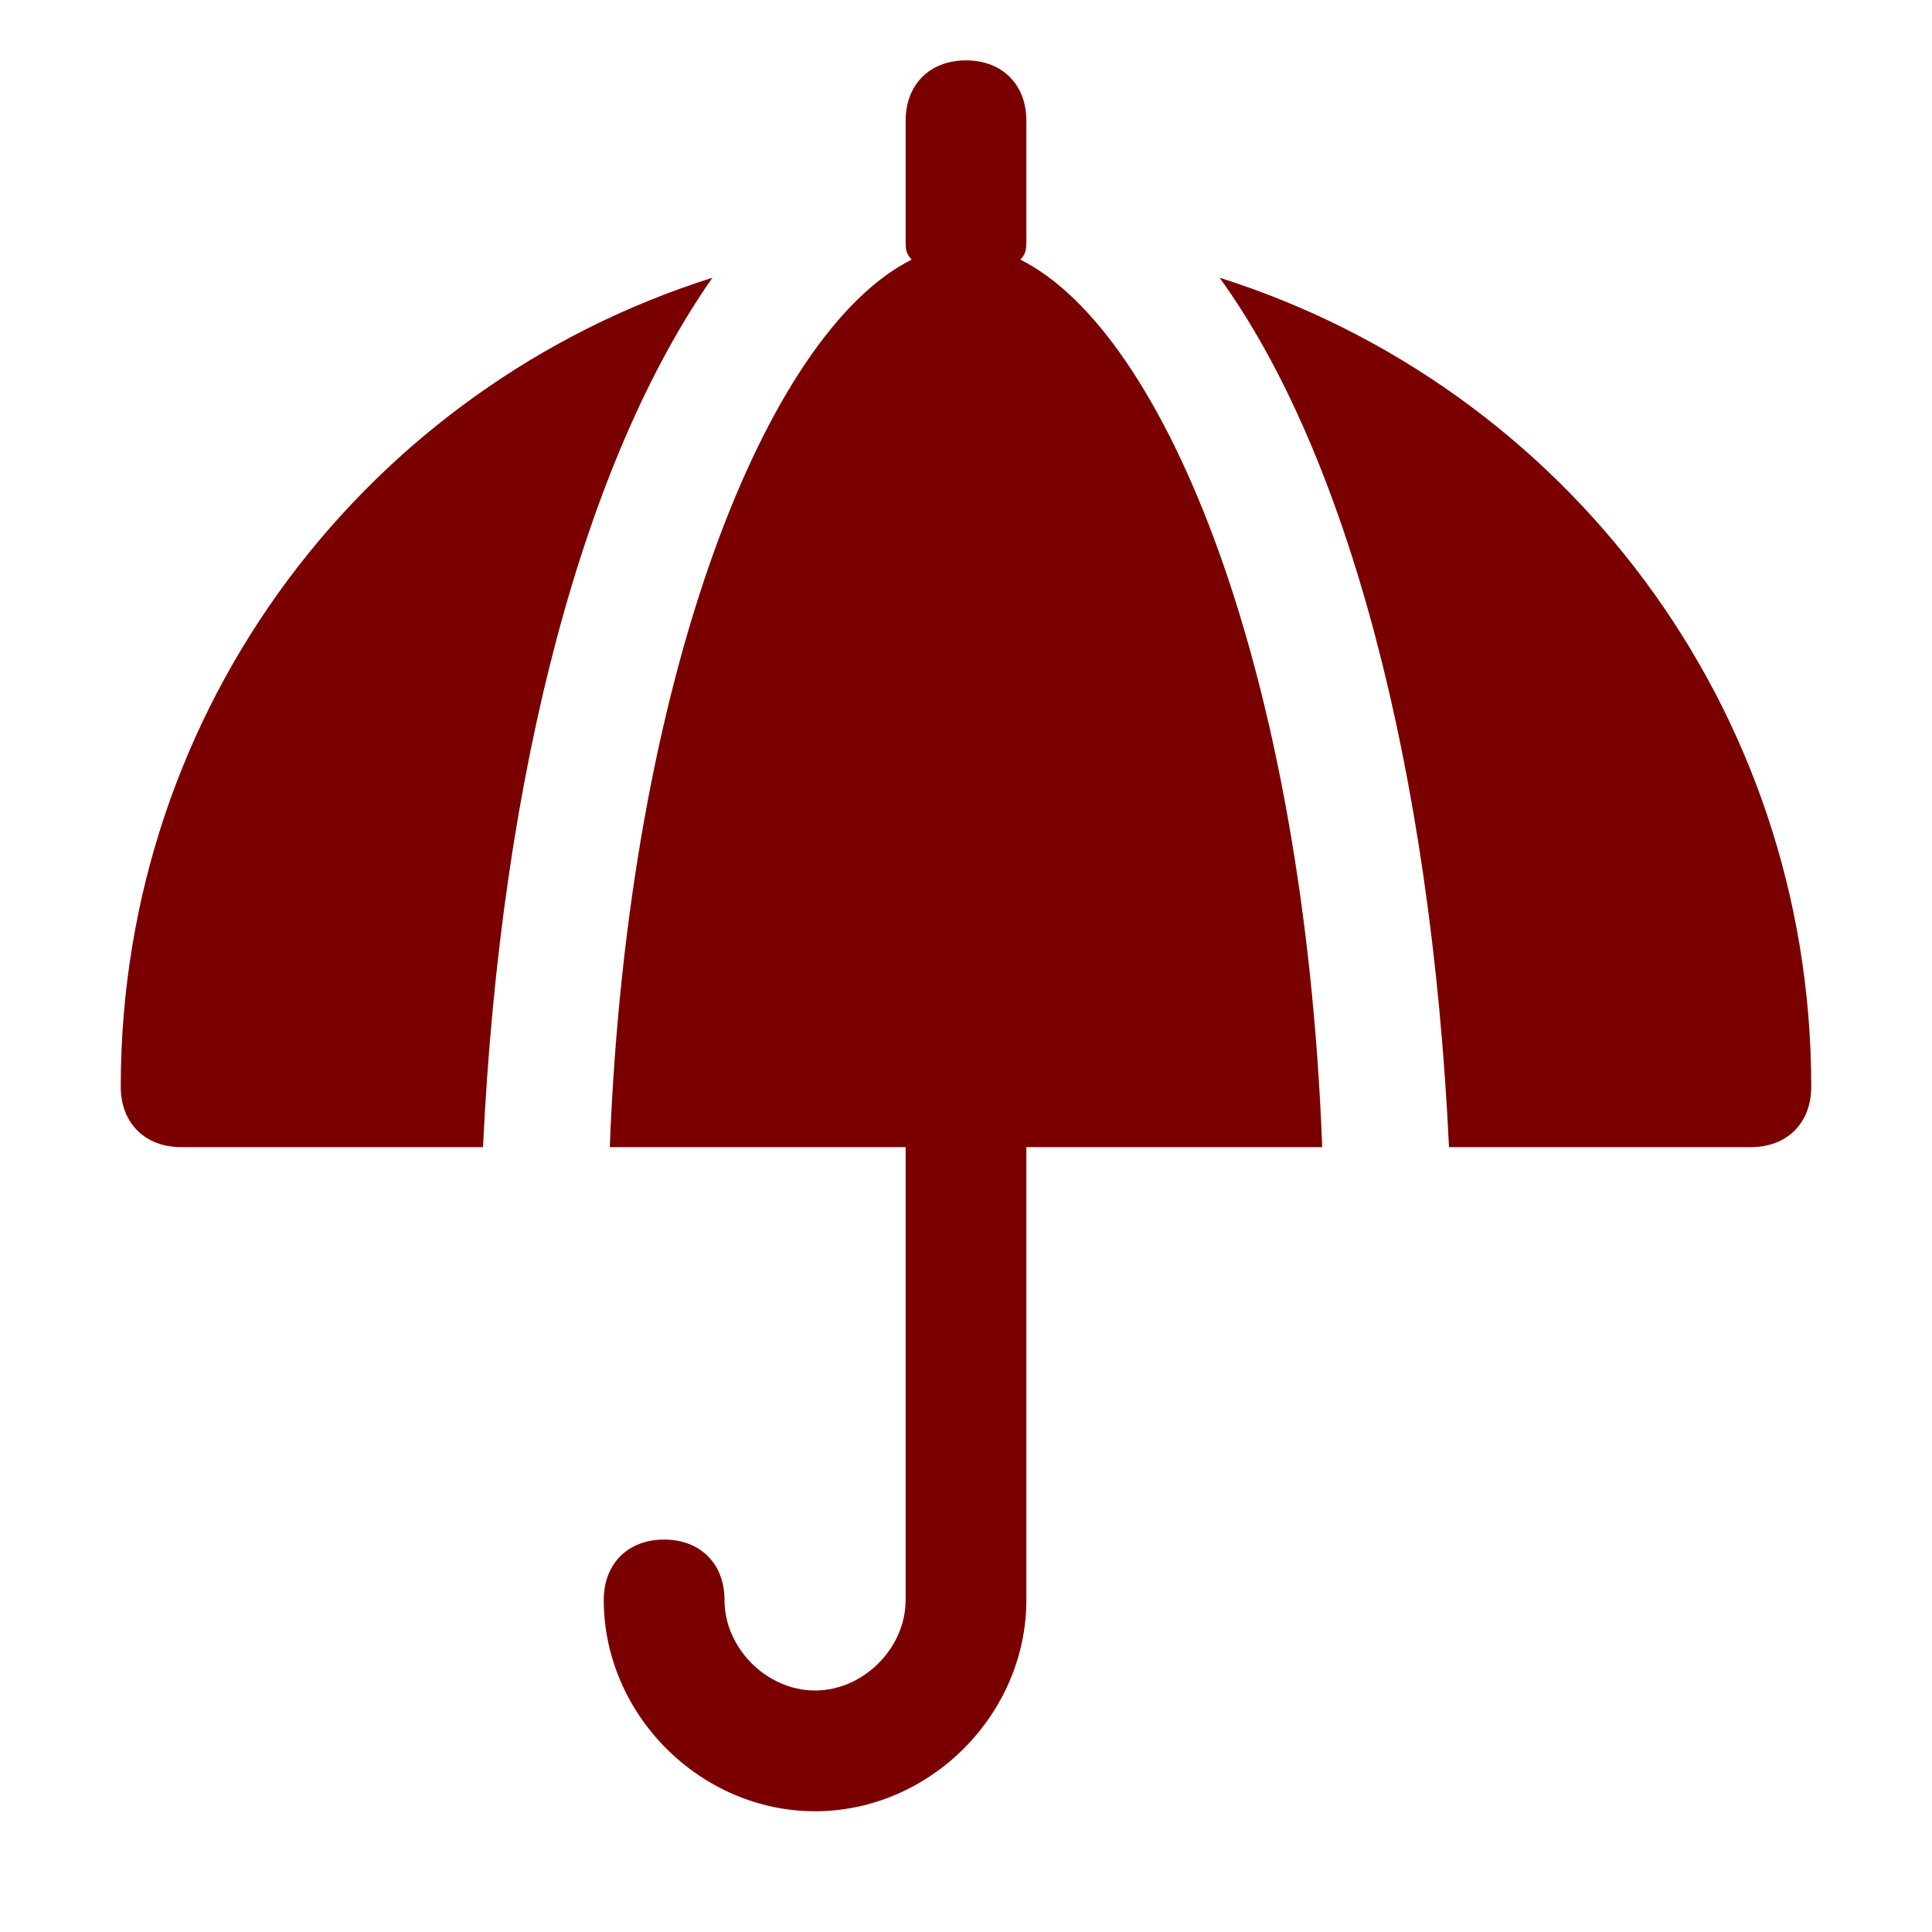
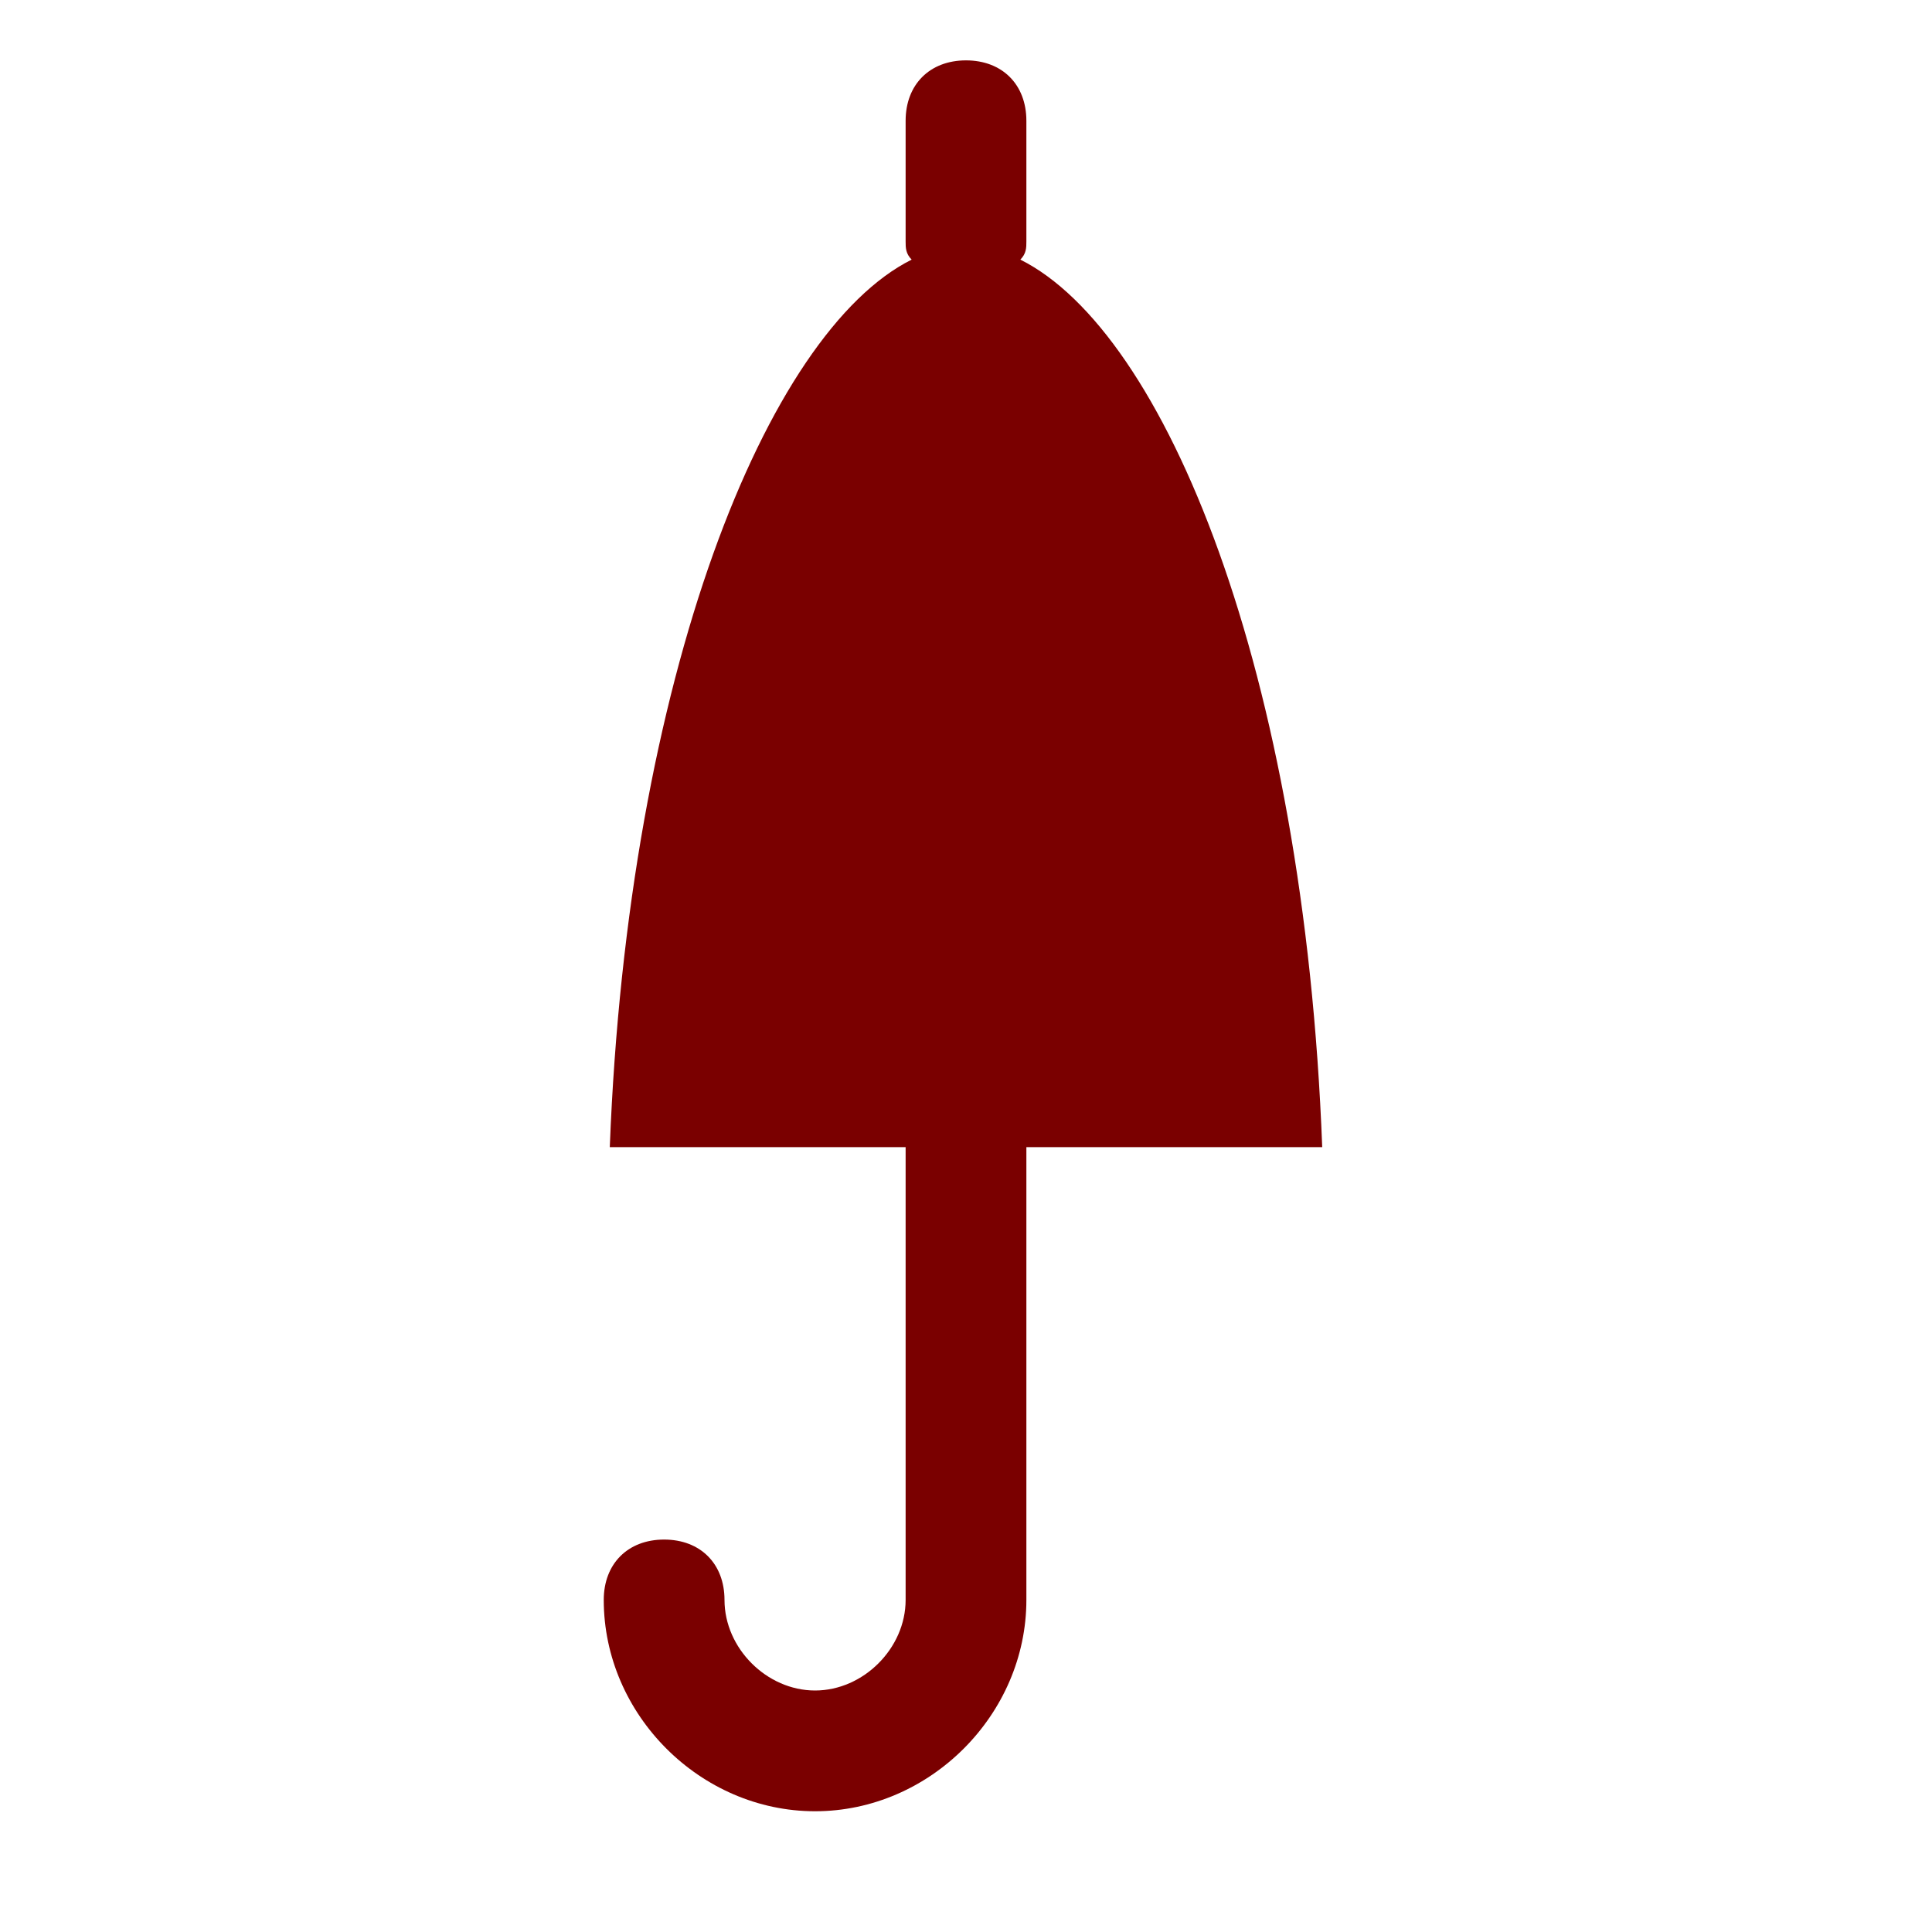
<svg xmlns="http://www.w3.org/2000/svg" fill="#7a0000" height="64px" width="64px" version="1.1" id="Icons" viewBox="0 0 32 32" xml:space="preserve">
  <g id="SVGRepo_bgCarrier" stroke-width="0" />
  <g id="SVGRepo_tracerCarrier" stroke-linecap="round" stroke-linejoin="round" />
  <g id="SVGRepo_iconCarrier">
    <g>
      <path d="M16.9,4.3C17,4.2,17,4.1,17,4V2c0-0.6-0.4-1-1-1s-1,0.4-1,1v2c0,0.1,0,0.2,0.1,0.3c-2.4,1.2-4.7,6.9-5,14.7H15v7.5 c0,0.8-0.7,1.5-1.5,1.5S12,27.3,12,26.5c0-0.6-0.4-1-1-1s-1,0.4-1,1c0,1.9,1.6,3.5,3.5,3.5s3.5-1.6,3.5-3.5V19h4.9 C21.6,11.1,19.3,5.5,16.9,4.3z" />
-       <path d="M2,18c0,0.6,0.4,1,1,1h5c0.3-6.3,1.7-11.4,3.8-14.4C6.1,6.4,2,11.7,2,18z" />
-       <path d="M20.2,4.6c2.1,2.9,3.5,8.1,3.8,14.4h5c0.6,0,1-0.4,1-1C30,11.7,25.9,6.4,20.2,4.6z" />
    </g>
  </g>
</svg>